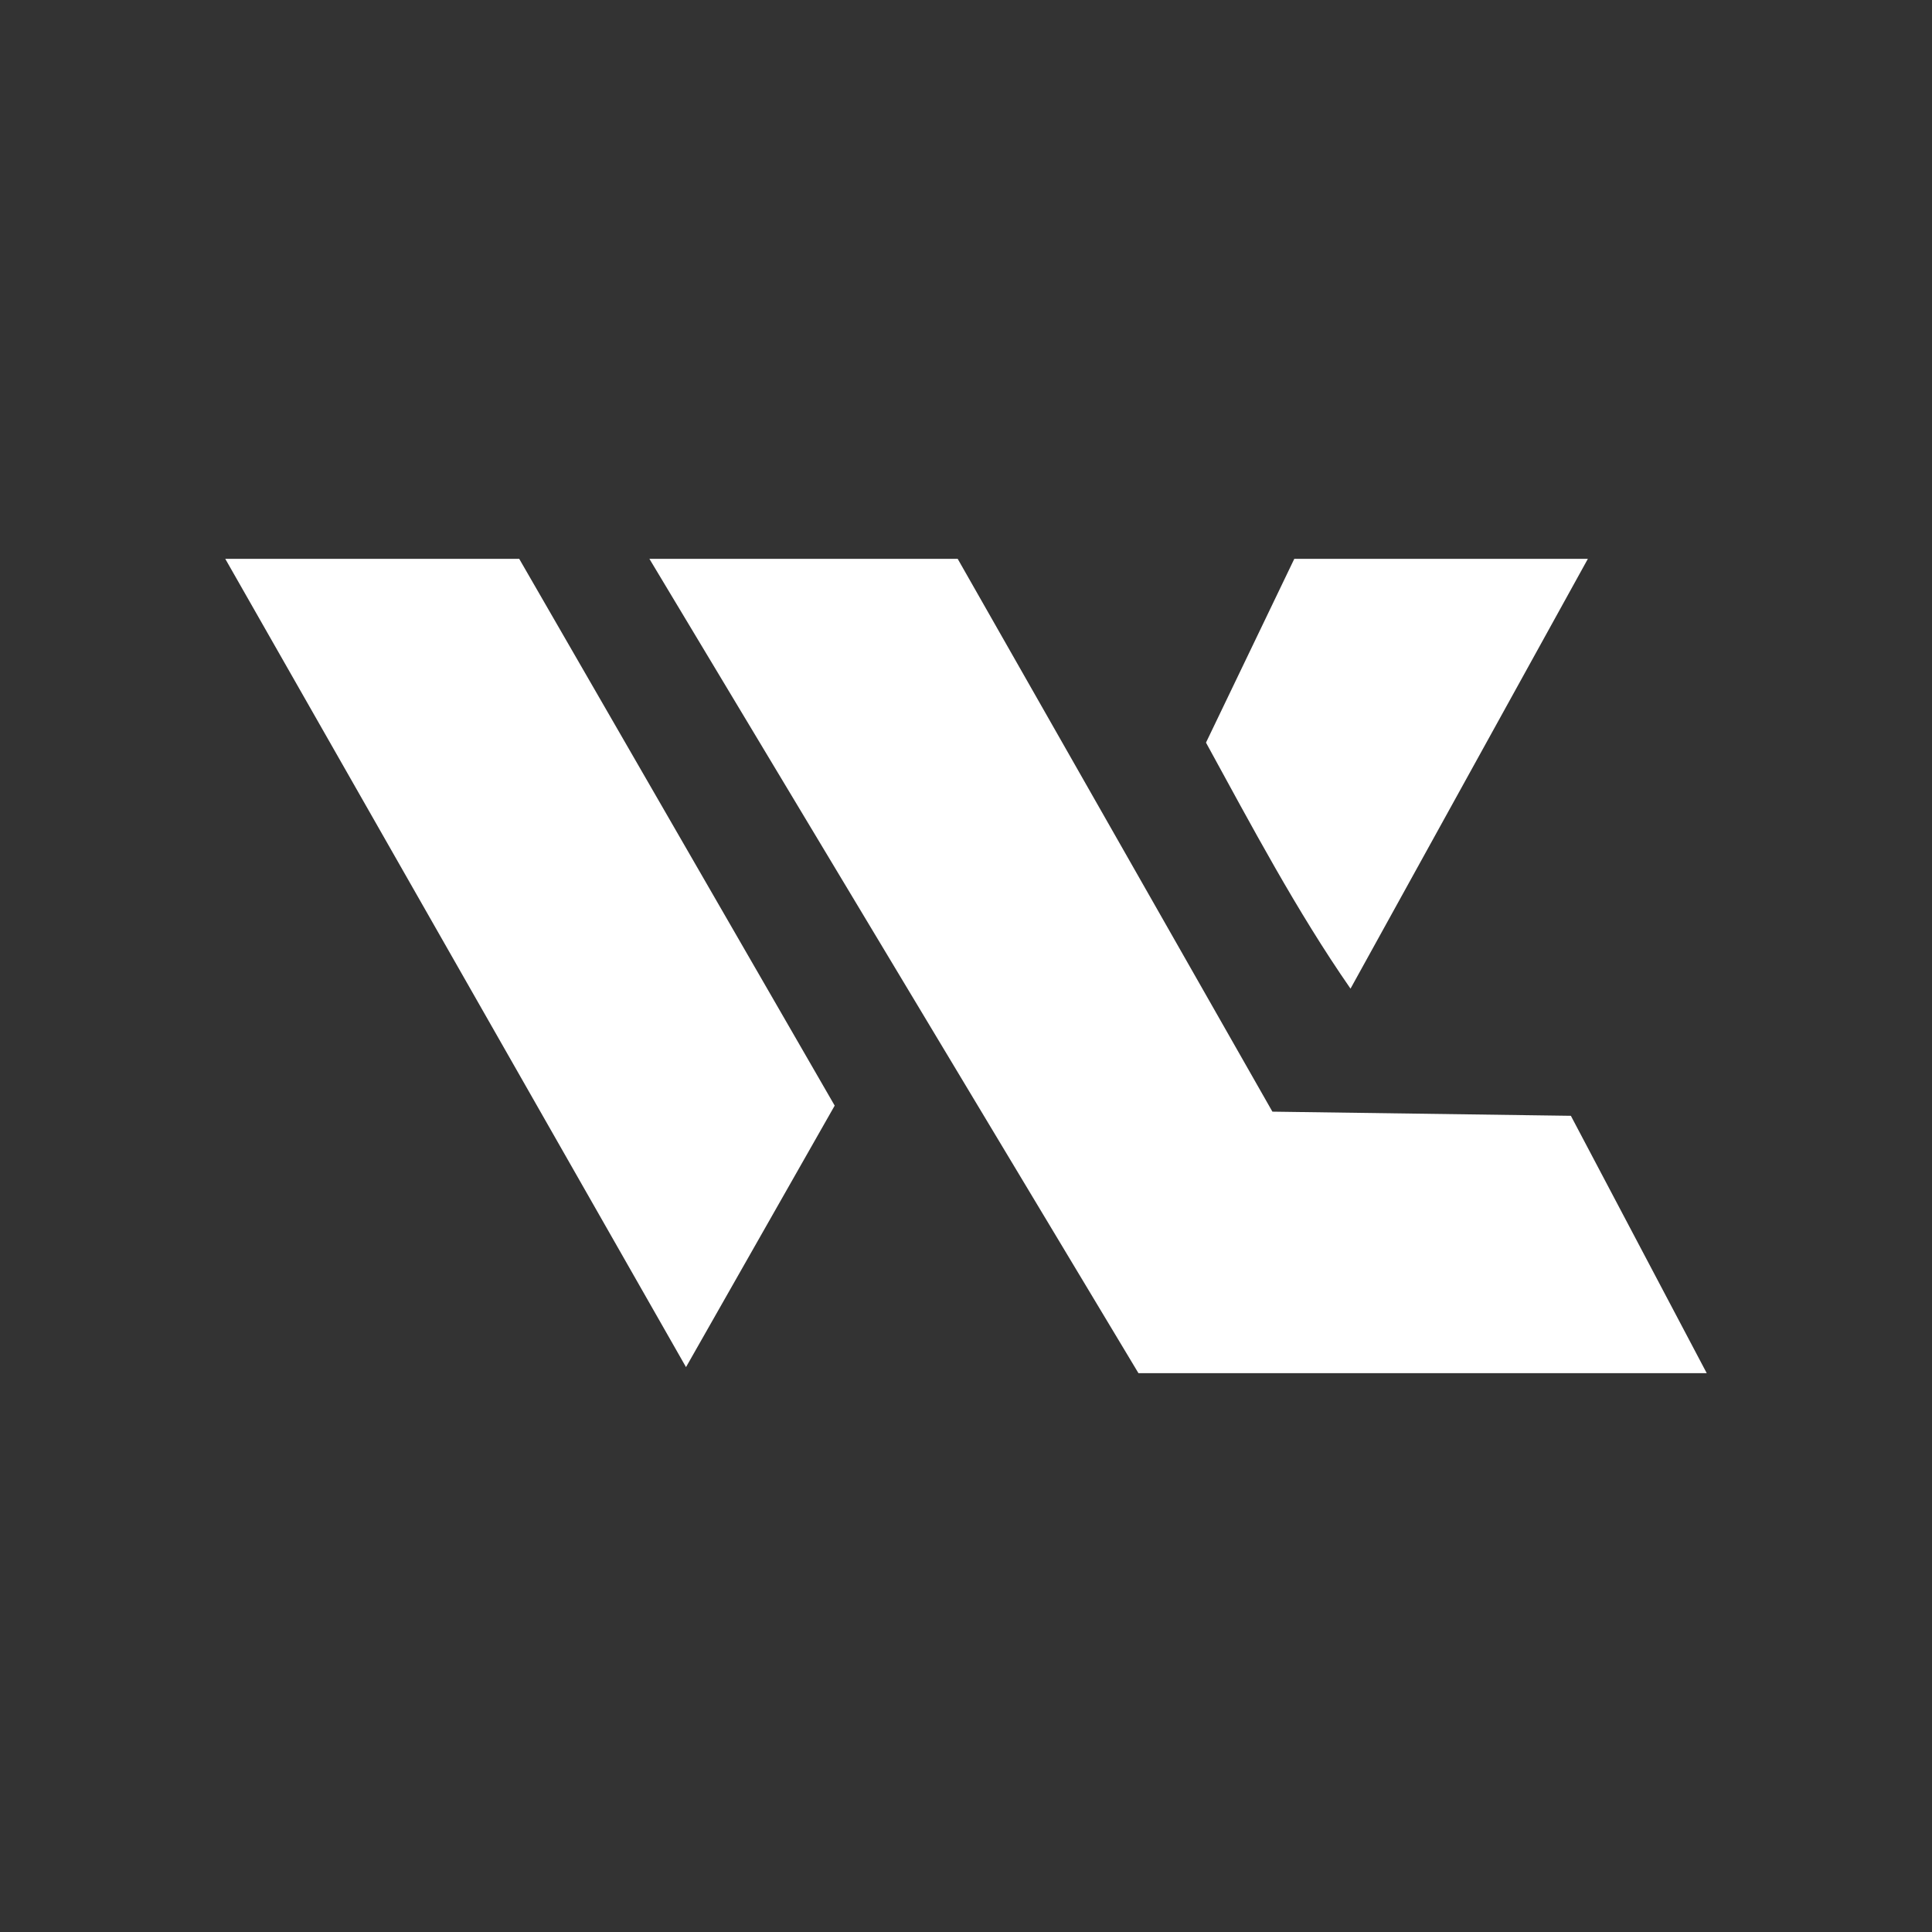
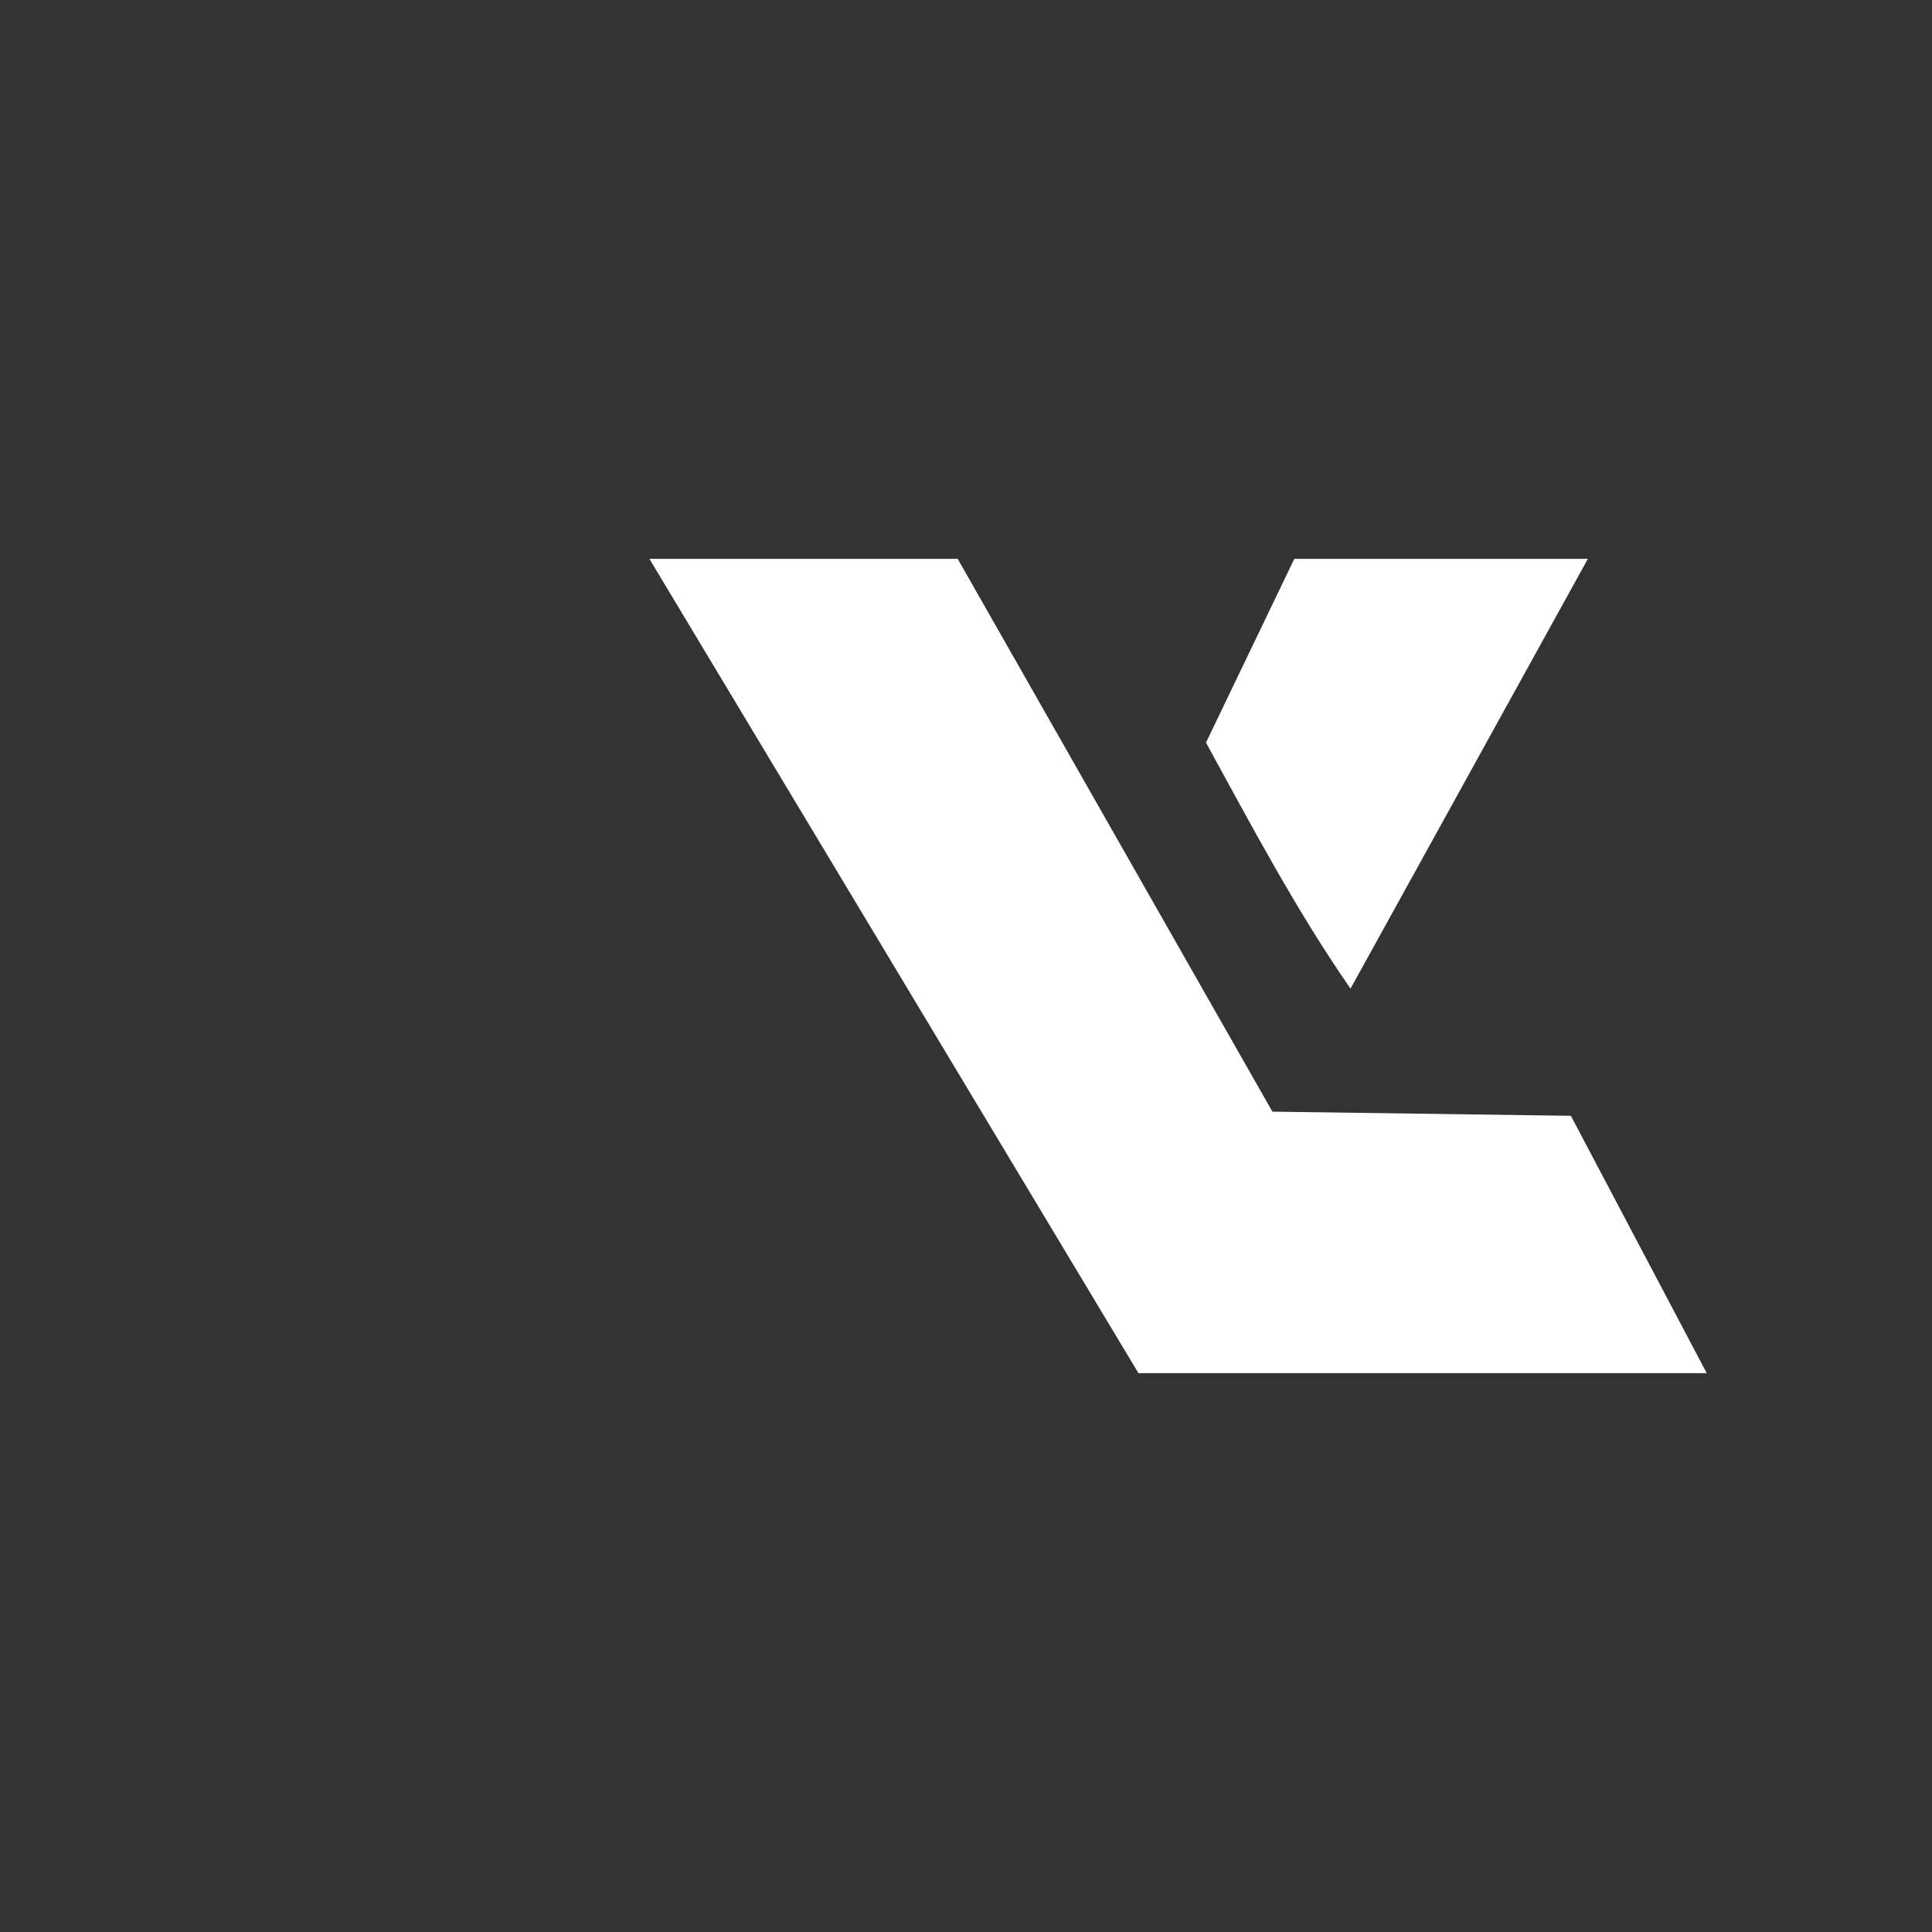
<svg xmlns="http://www.w3.org/2000/svg" id="Laag_1" viewBox="0 0 512 512">
  <rect x="0" y="0" width="512" height="512" fill="#333333" stroke="none" />
  <defs>
    <style>      .st0 {        fill: #fff;      }    </style>
  </defs>
  <polygon class="st0" points="253.8 148.1 337.2 294.6 416.3 295.7 452.3 363.9 301.7 363.9 172.1 148.1 253.8 148.1" />
-   <polygon class="st0" points="137.6 148.1 221.2 293 181.8 362.3 59.7 148.1 137.6 148.1" />
  <path class="st0" d="M420.8,148.1l-62.9,113.9c-14.3-20.6-26.2-43.1-38.3-65.2l23.4-48.7h77.9Z" />
</svg>